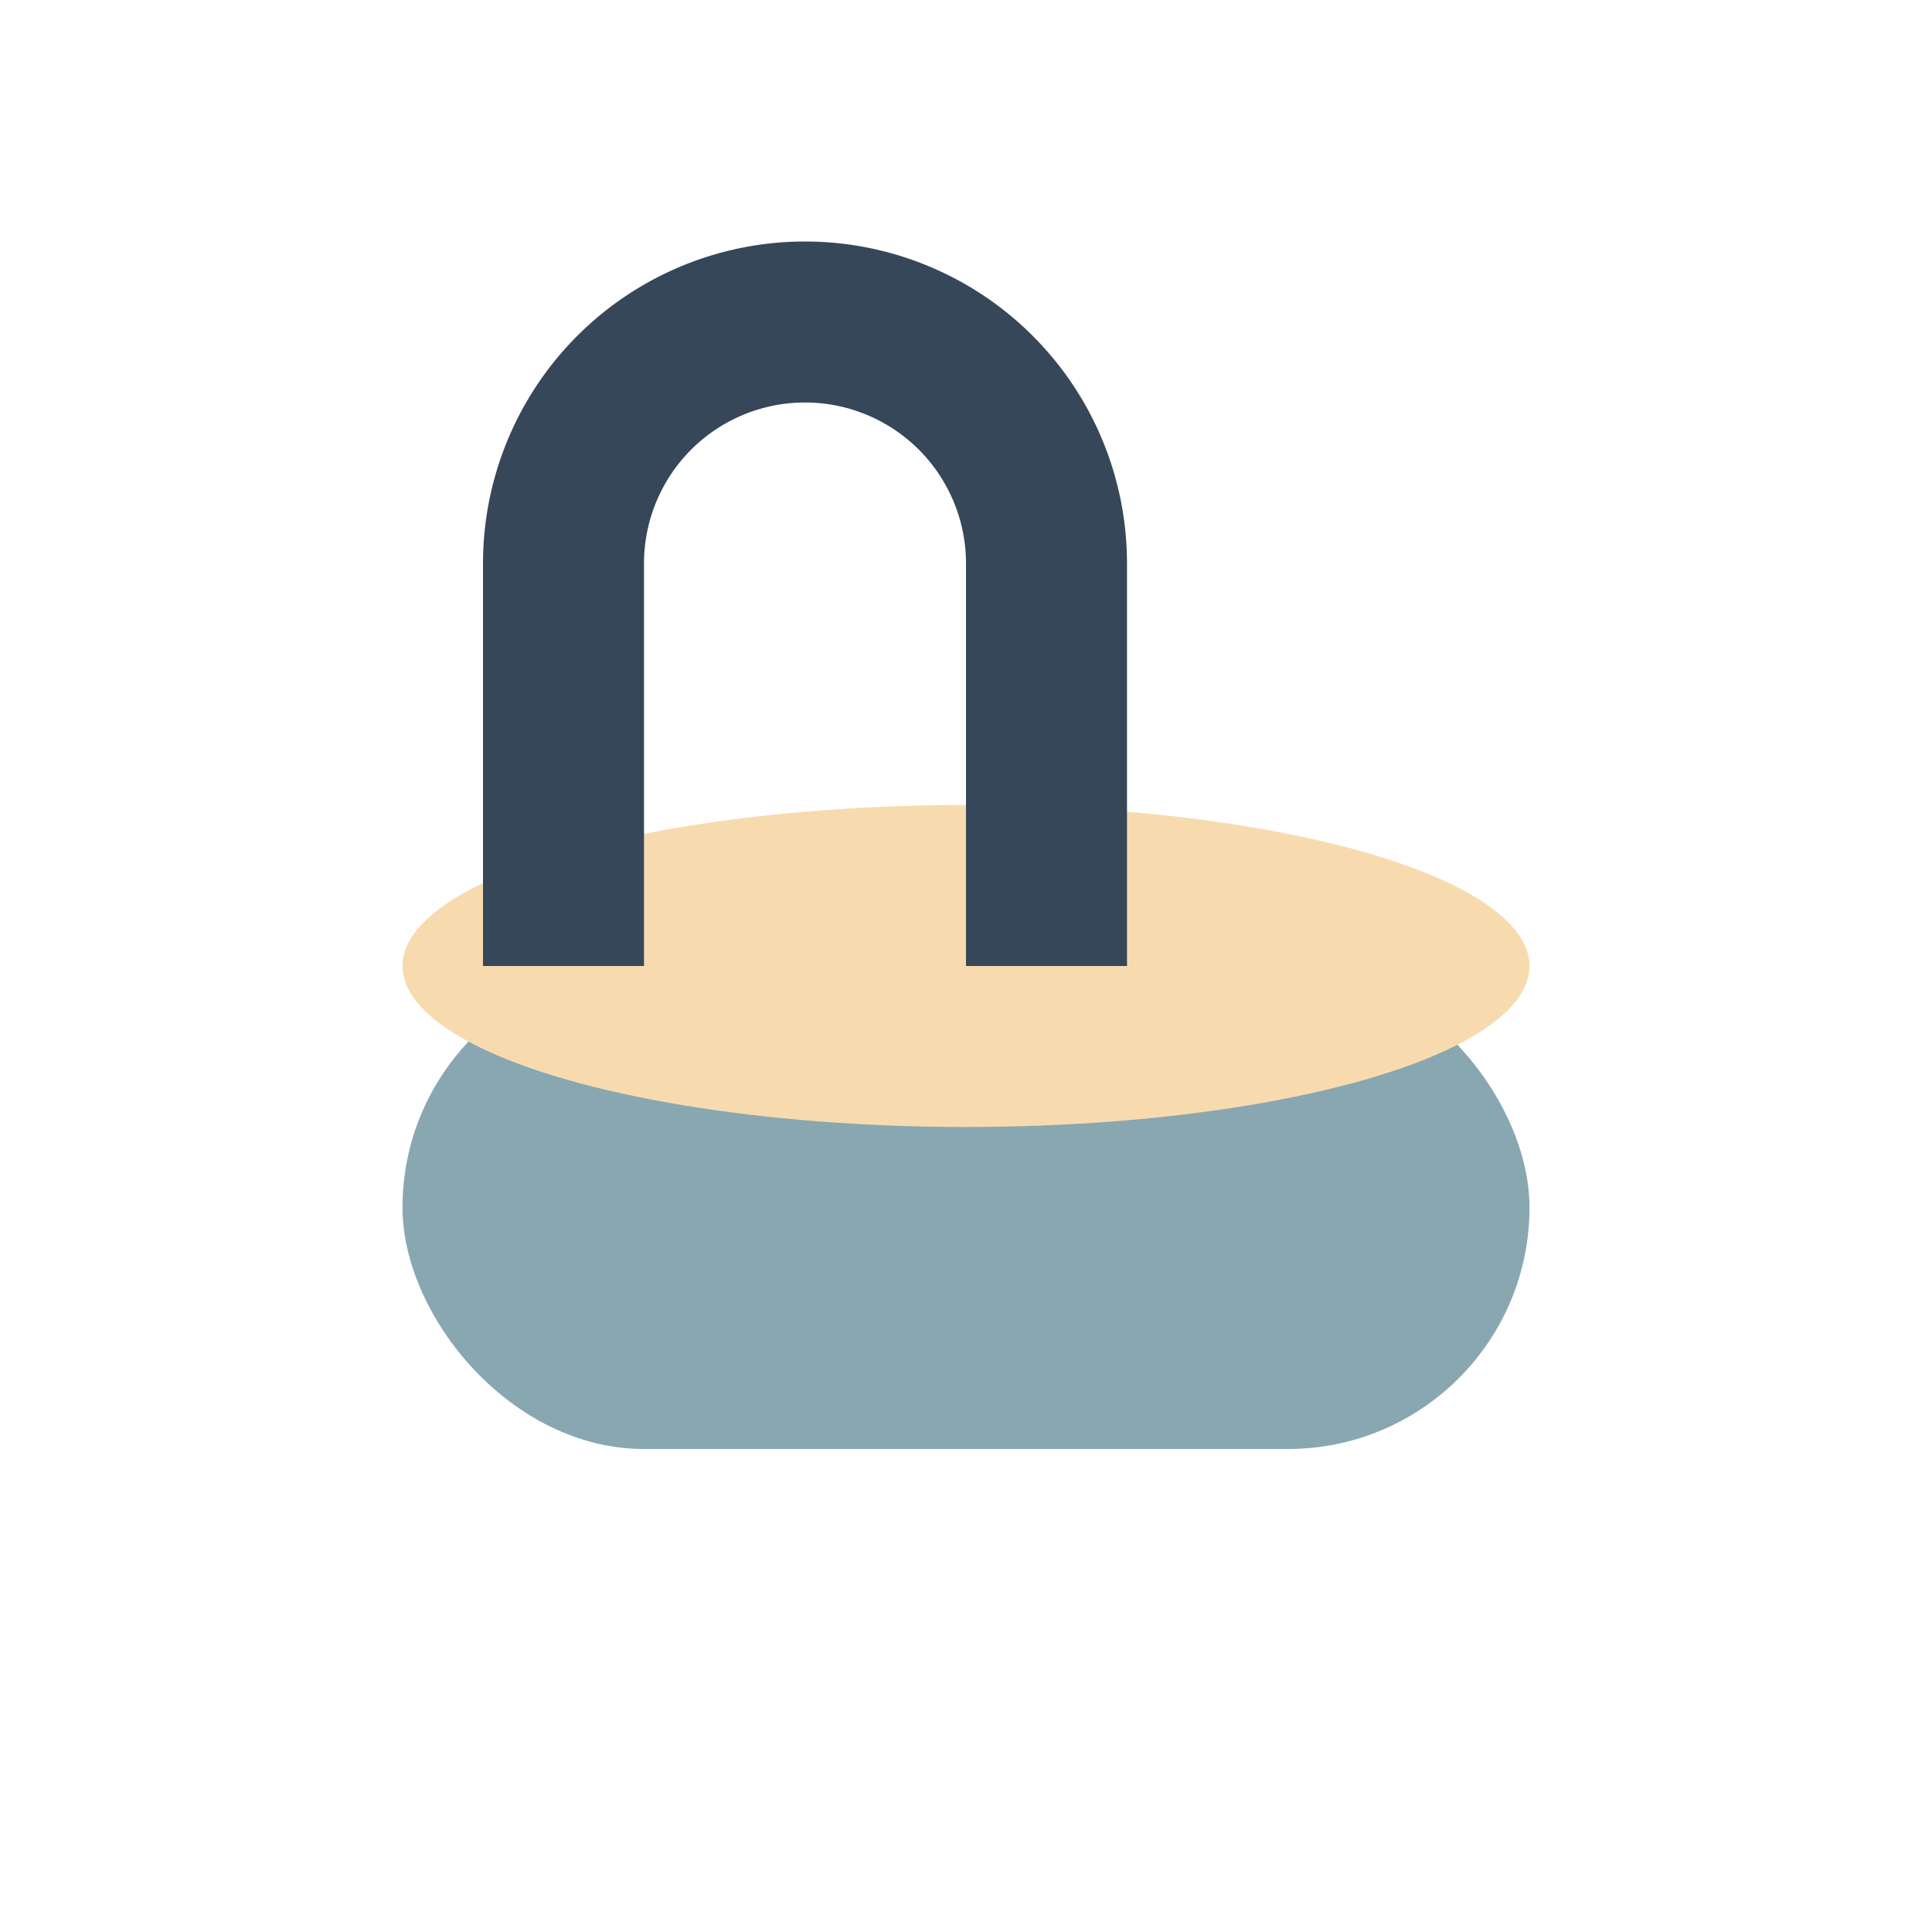
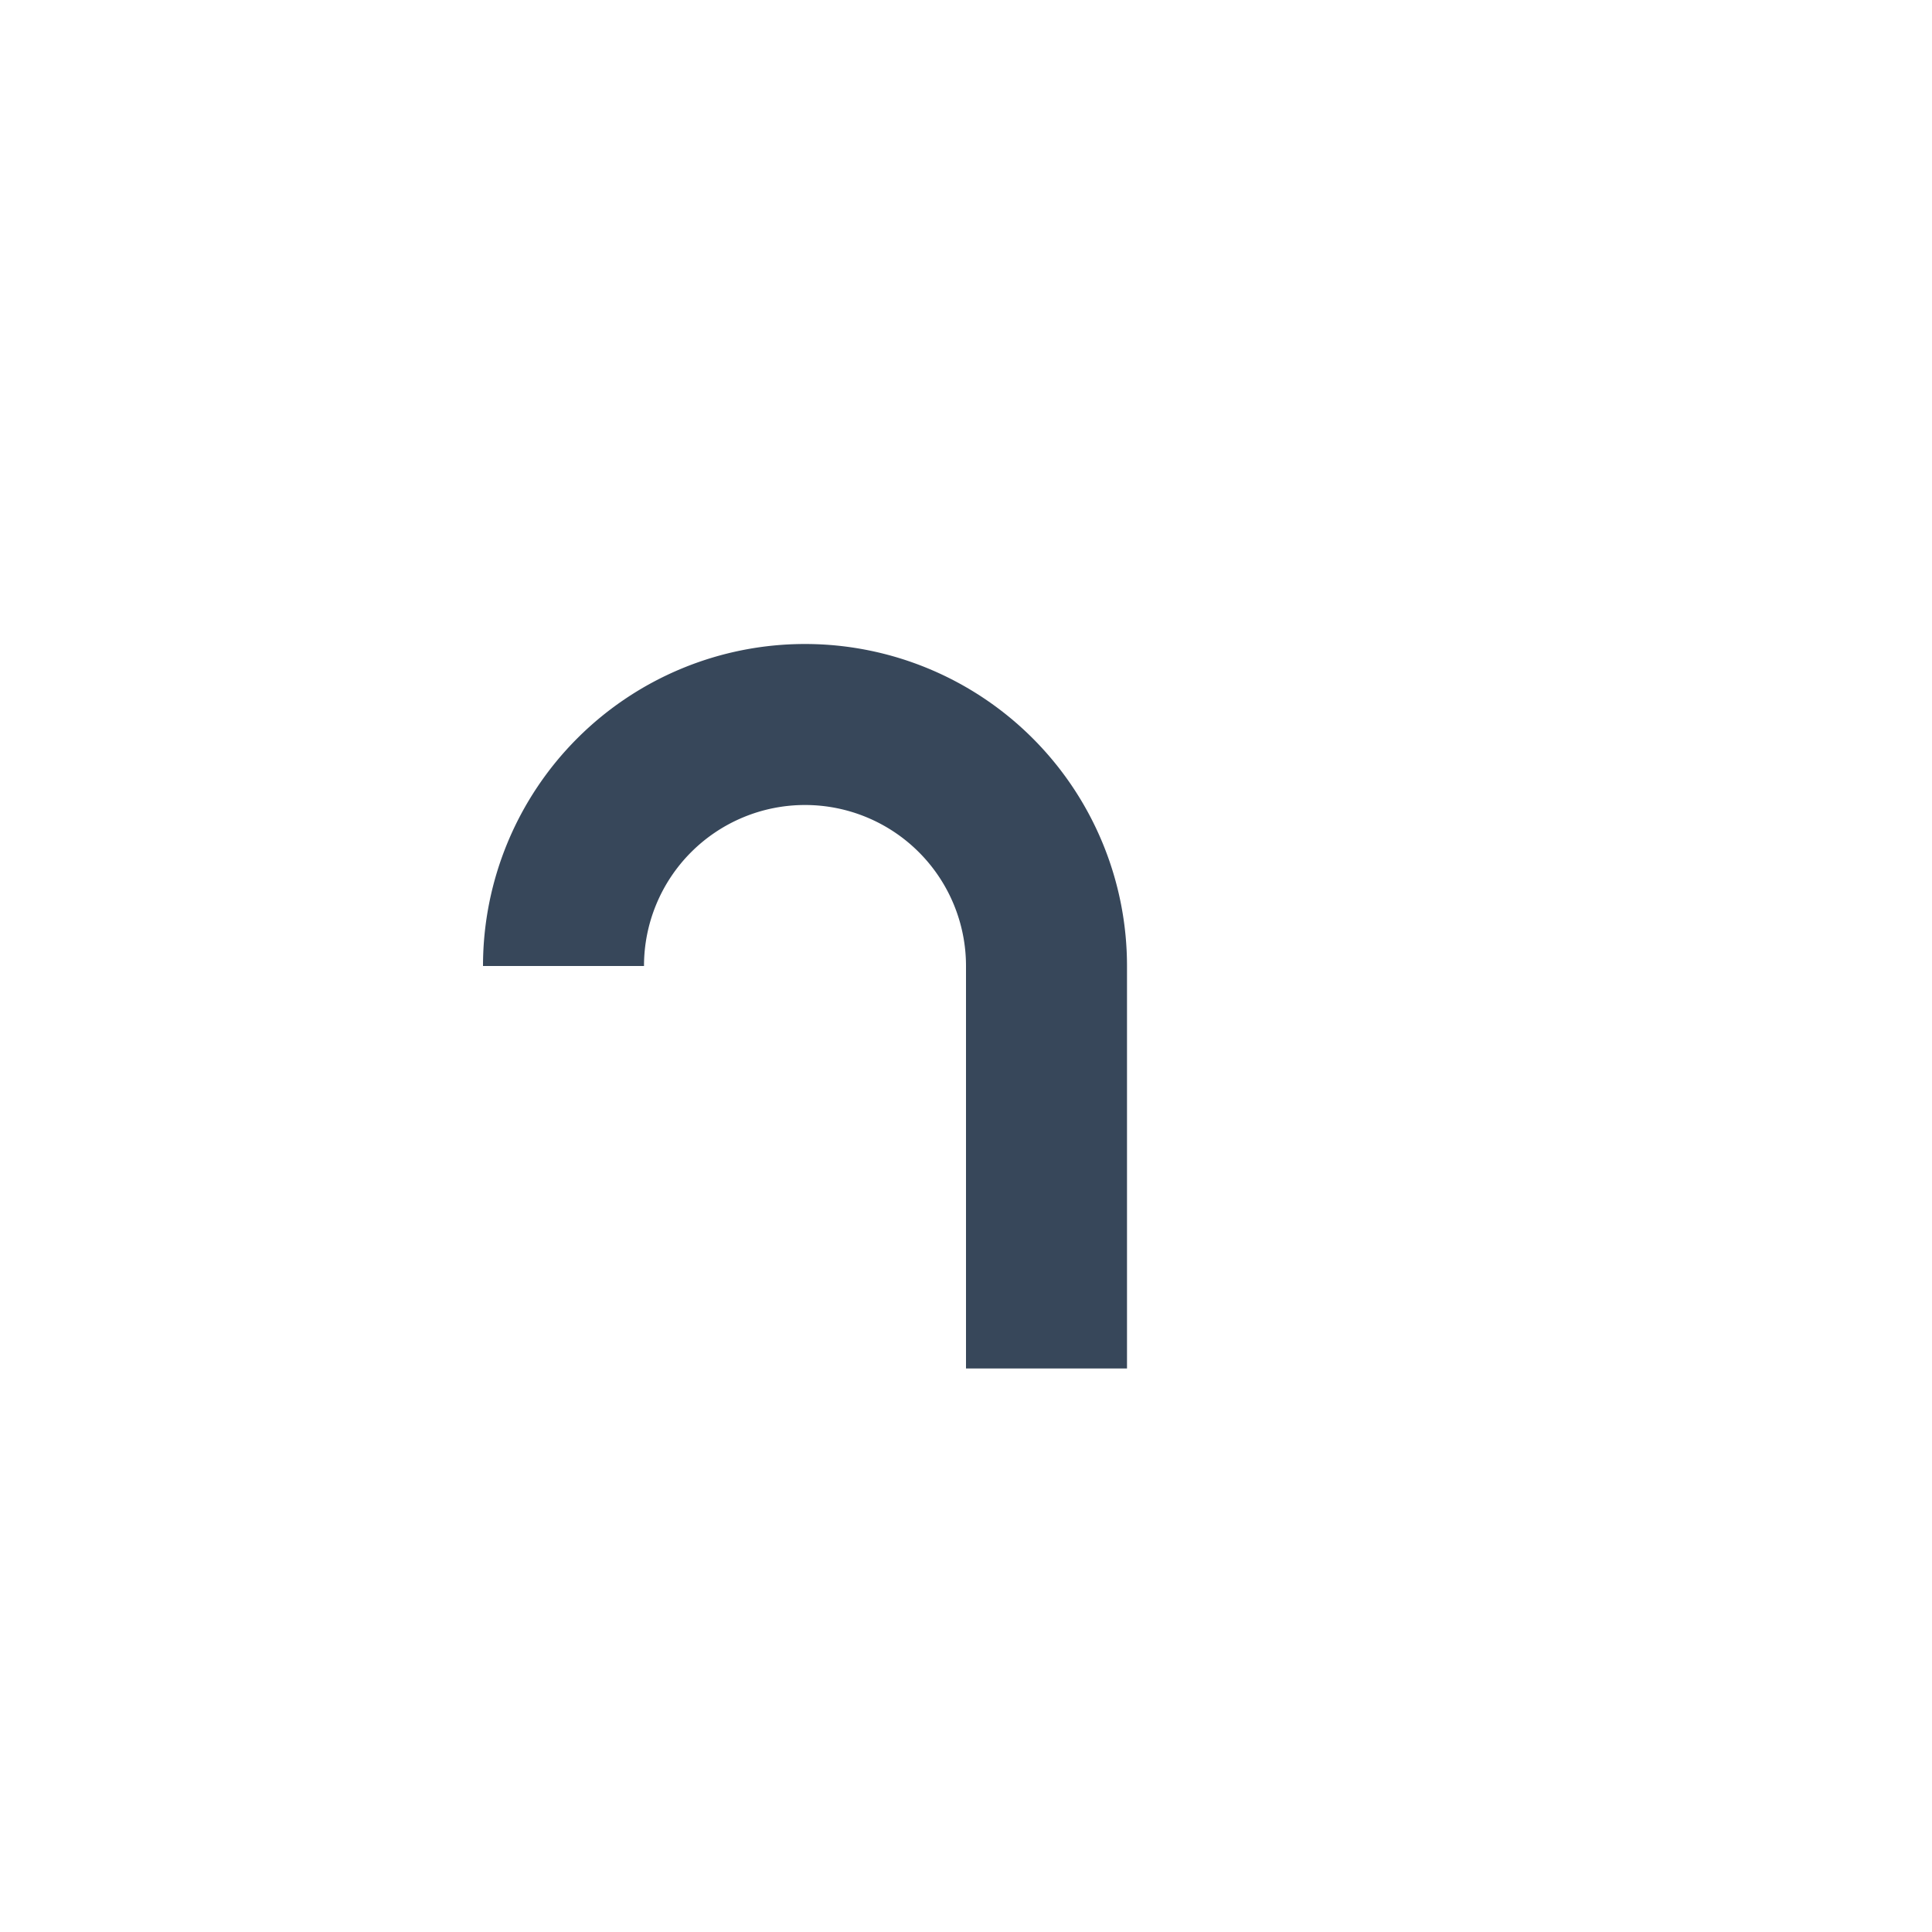
<svg xmlns="http://www.w3.org/2000/svg" width="24" height="24" viewBox="0 0 24 24">
-   <rect x="5" y="12" width="14" height="6" rx="3" fill="#89A7B1" />
-   <ellipse cx="12" cy="12" rx="7" ry="2" fill="#F7DBAF" />
-   <path d="M7 12V7a3 3 0 0 1 6 0v5" stroke="#37475A" stroke-width="2" fill="none" />
+   <path d="M7 12a3 3 0 0 1 6 0v5" stroke="#37475A" stroke-width="2" fill="none" />
</svg>